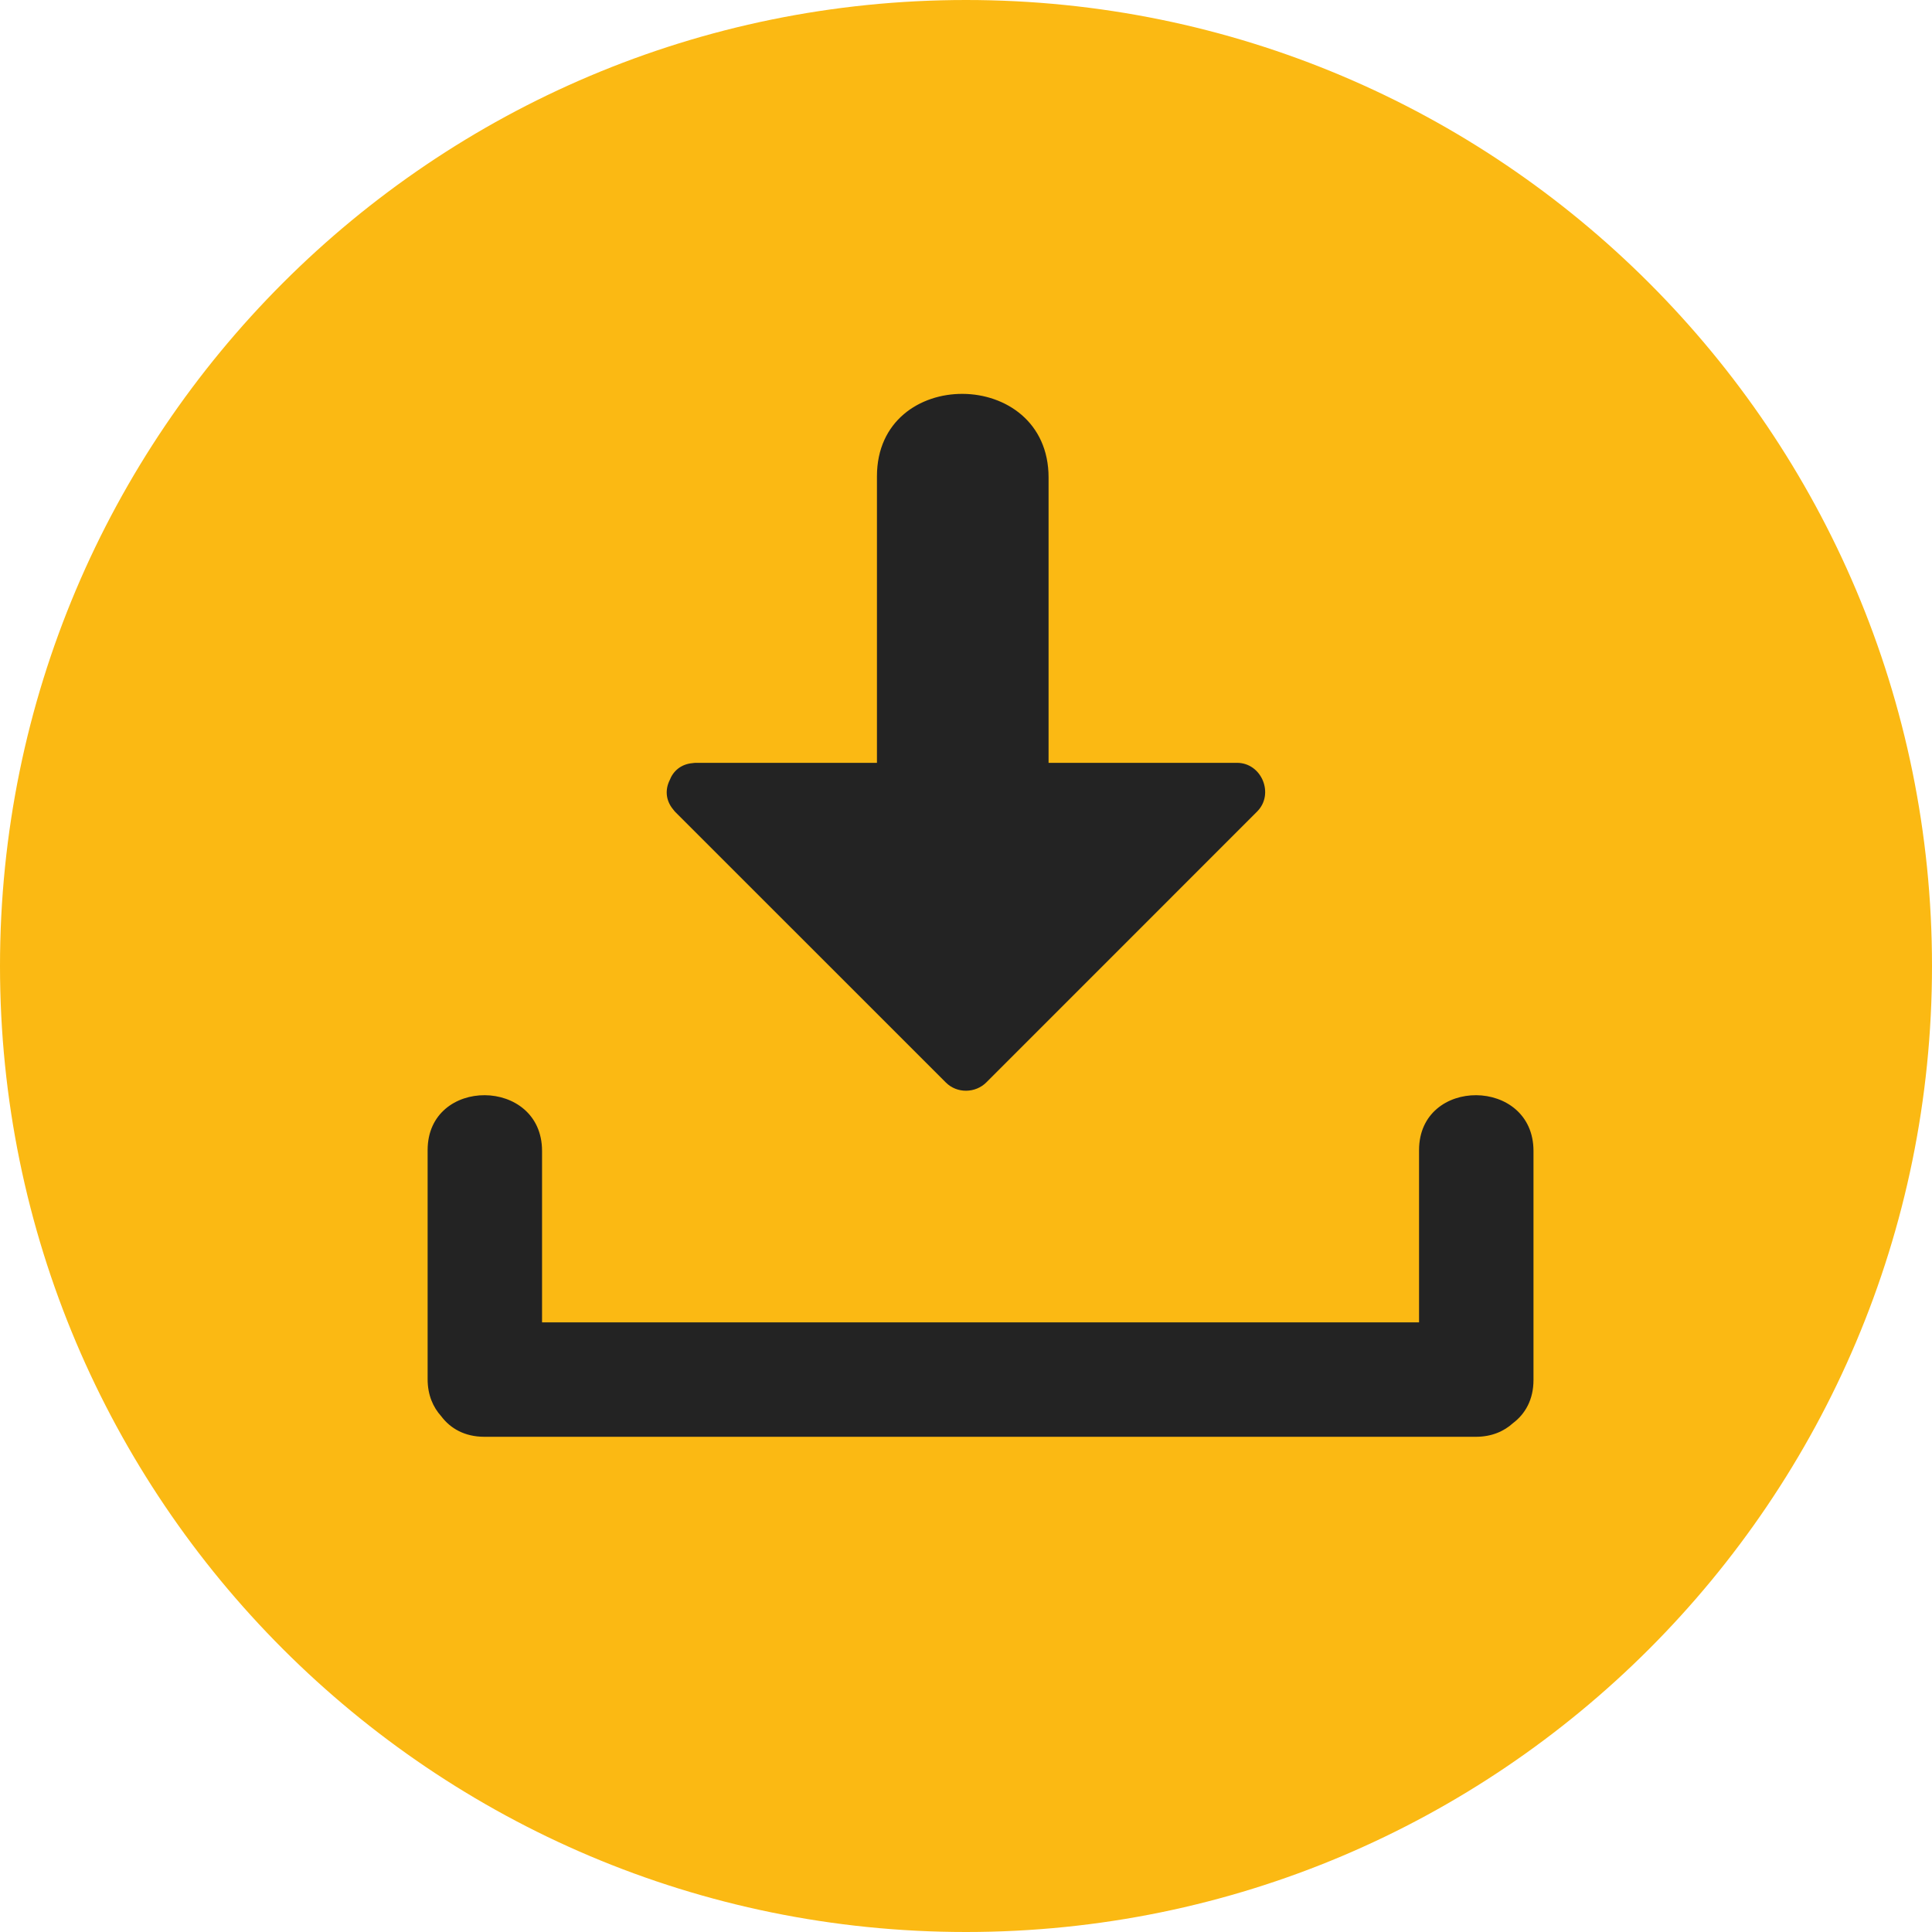
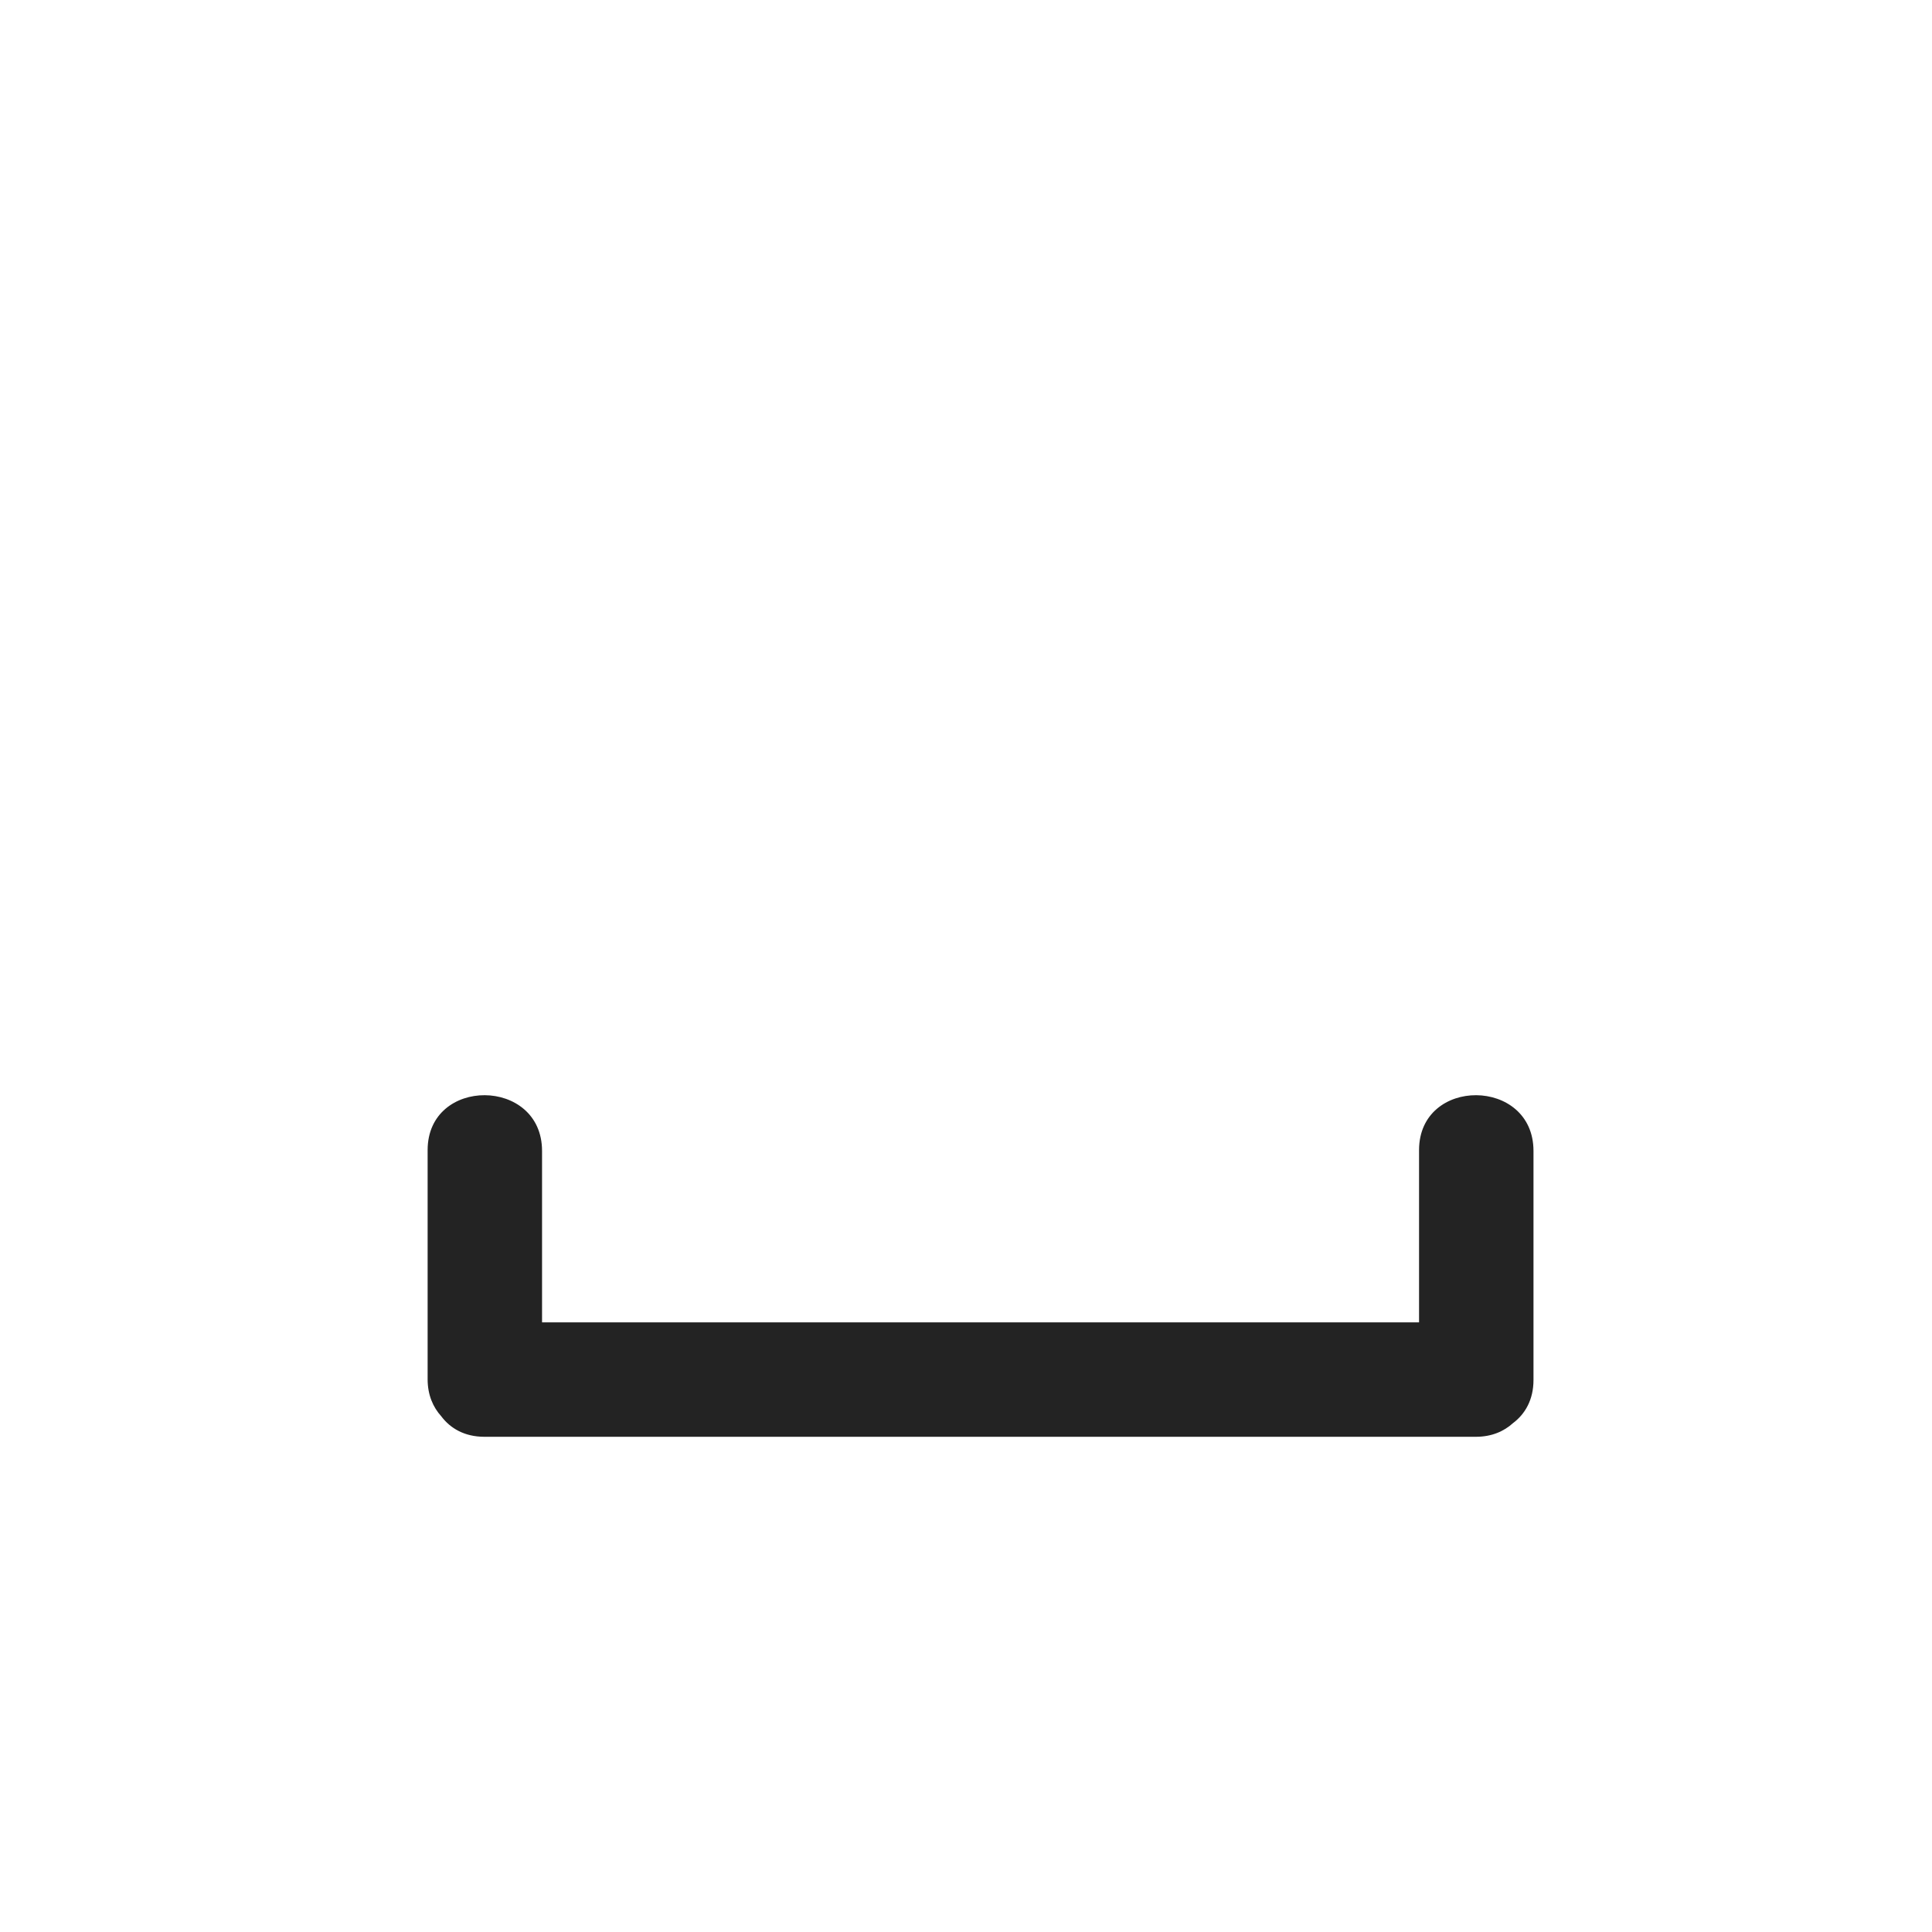
<svg xmlns="http://www.w3.org/2000/svg" height="42px" width="42px" x="0px" y="0px" viewBox="0 0 473.677 473.677" style="enable-background:new 0 0 473.677 473.677;" xml:space="preserve">
-   <path fill="#FBB913" d="M0,236.842C0,106.024,106.036,0,236.835,0c130.807,0,236.842,106.024,236.842,236.842             c0,130.792-106.036,236.835-236.842,236.835C106.036,473.677,0,367.634,0,236.842z" />
  <g>
    <path style="fill:#232323;" d="M347.915,281.983c0,14.076,0,28.148,0,42.227c-71.673,0-143.349,0-215.018,0   c0-14.008,0-28.017,0-42.025c0-18.111-28.054-18.272-28.054-0.202c0,18.717,0,37.433,0,56.153c0,3.867,1.324,6.866,3.339,9.095   c2.229,2.969,5.722,5.033,10.587,5.033c81.025,0,162.051,0,243.072,0c3.867,0,6.866-1.324,9.095-3.339   c2.973-2.229,5.037-5.725,5.037-10.59c0-18.717,0-37.433,0-56.153C375.969,264.074,347.915,263.913,347.915,281.983z" />
-     <path style="fill:#232323;" d="M303.279,187.027c-15.4,0-30.795,0-46.195,0c0-23.32,0-46.64,0-69.956   c0-27.168-42.078-27.407-42.078-0.303c0,23.421,0,46.838,0,70.259c-14.798,0-29.595,0-44.392,0   c-0.273,0.004-0.542,0.03-0.808,0.071c-2.902,0.251-4.783,1.993-5.621,4.196c-1.088,2.184-1.062,4.85,0.856,7.161   c0.217,0.299,0.46,0.572,0.725,0.83c22.056,22.041,44.101,44.09,66.149,66.134c2.715,2.711,7.229,2.64,9.917-0.052   c22.127-22.131,44.25-44.262,66.377-66.392C312.494,194.693,309.345,187.027,303.279,187.027z" />
  </g>
</svg>